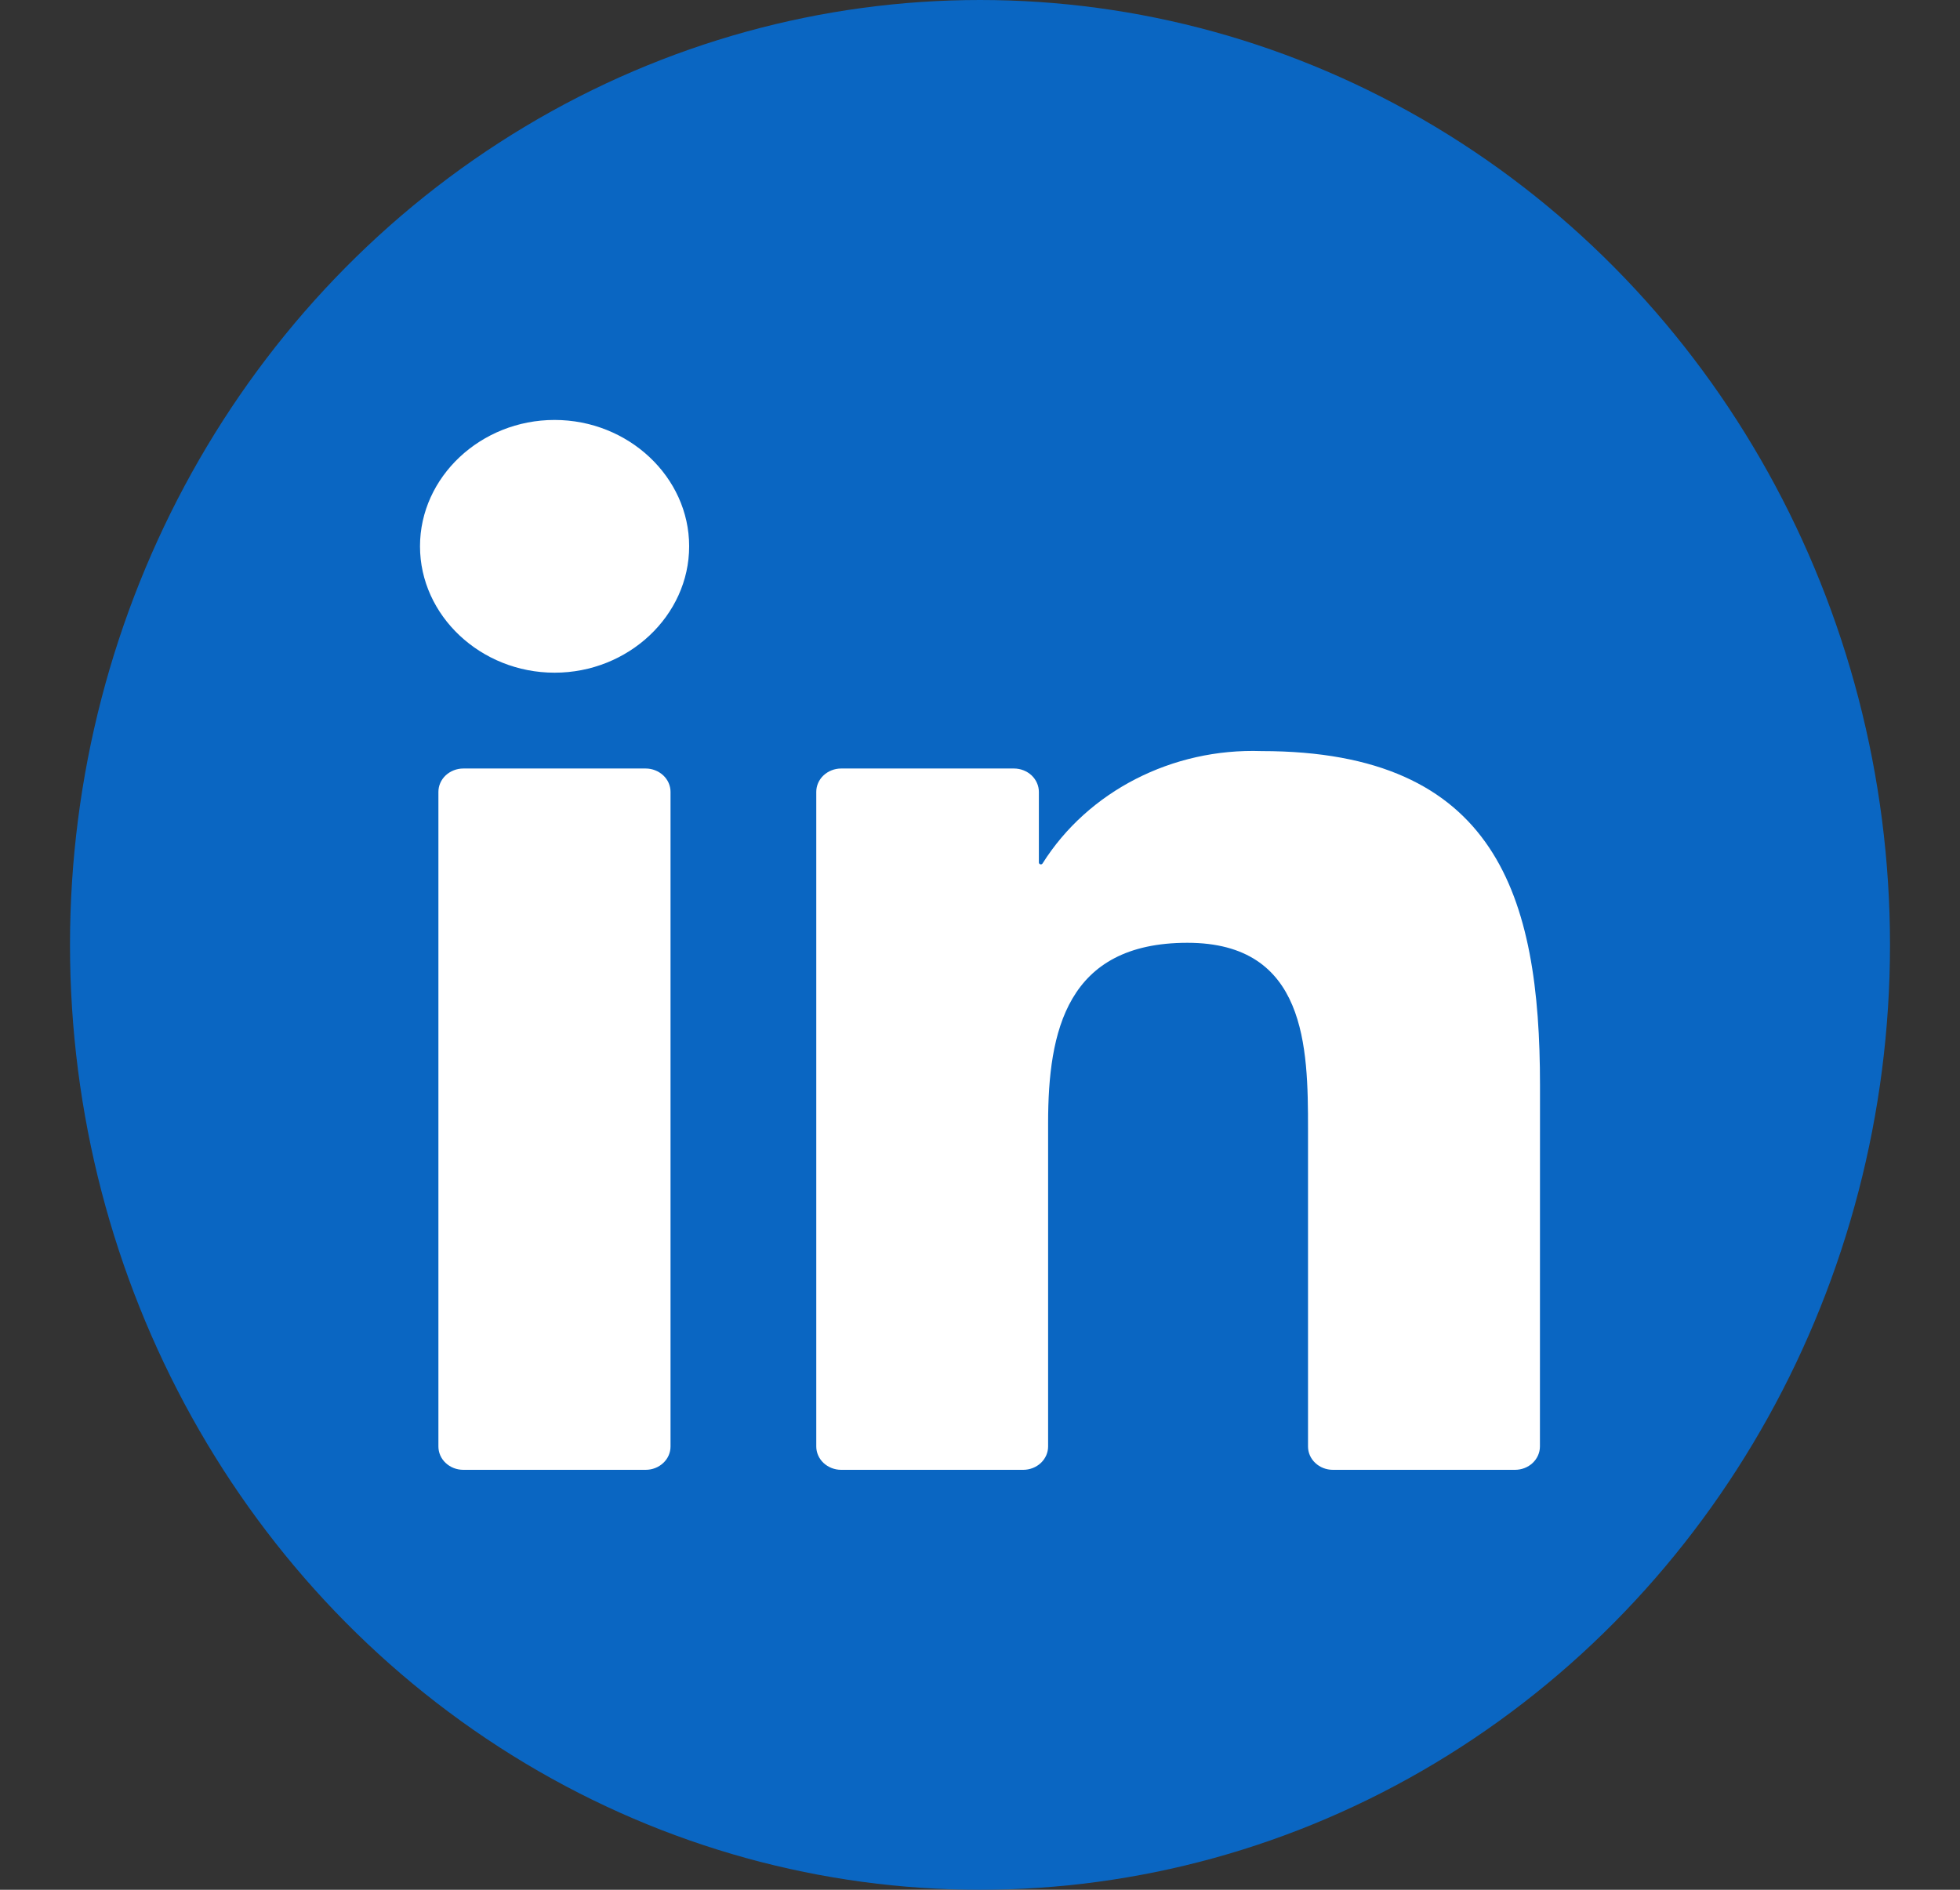
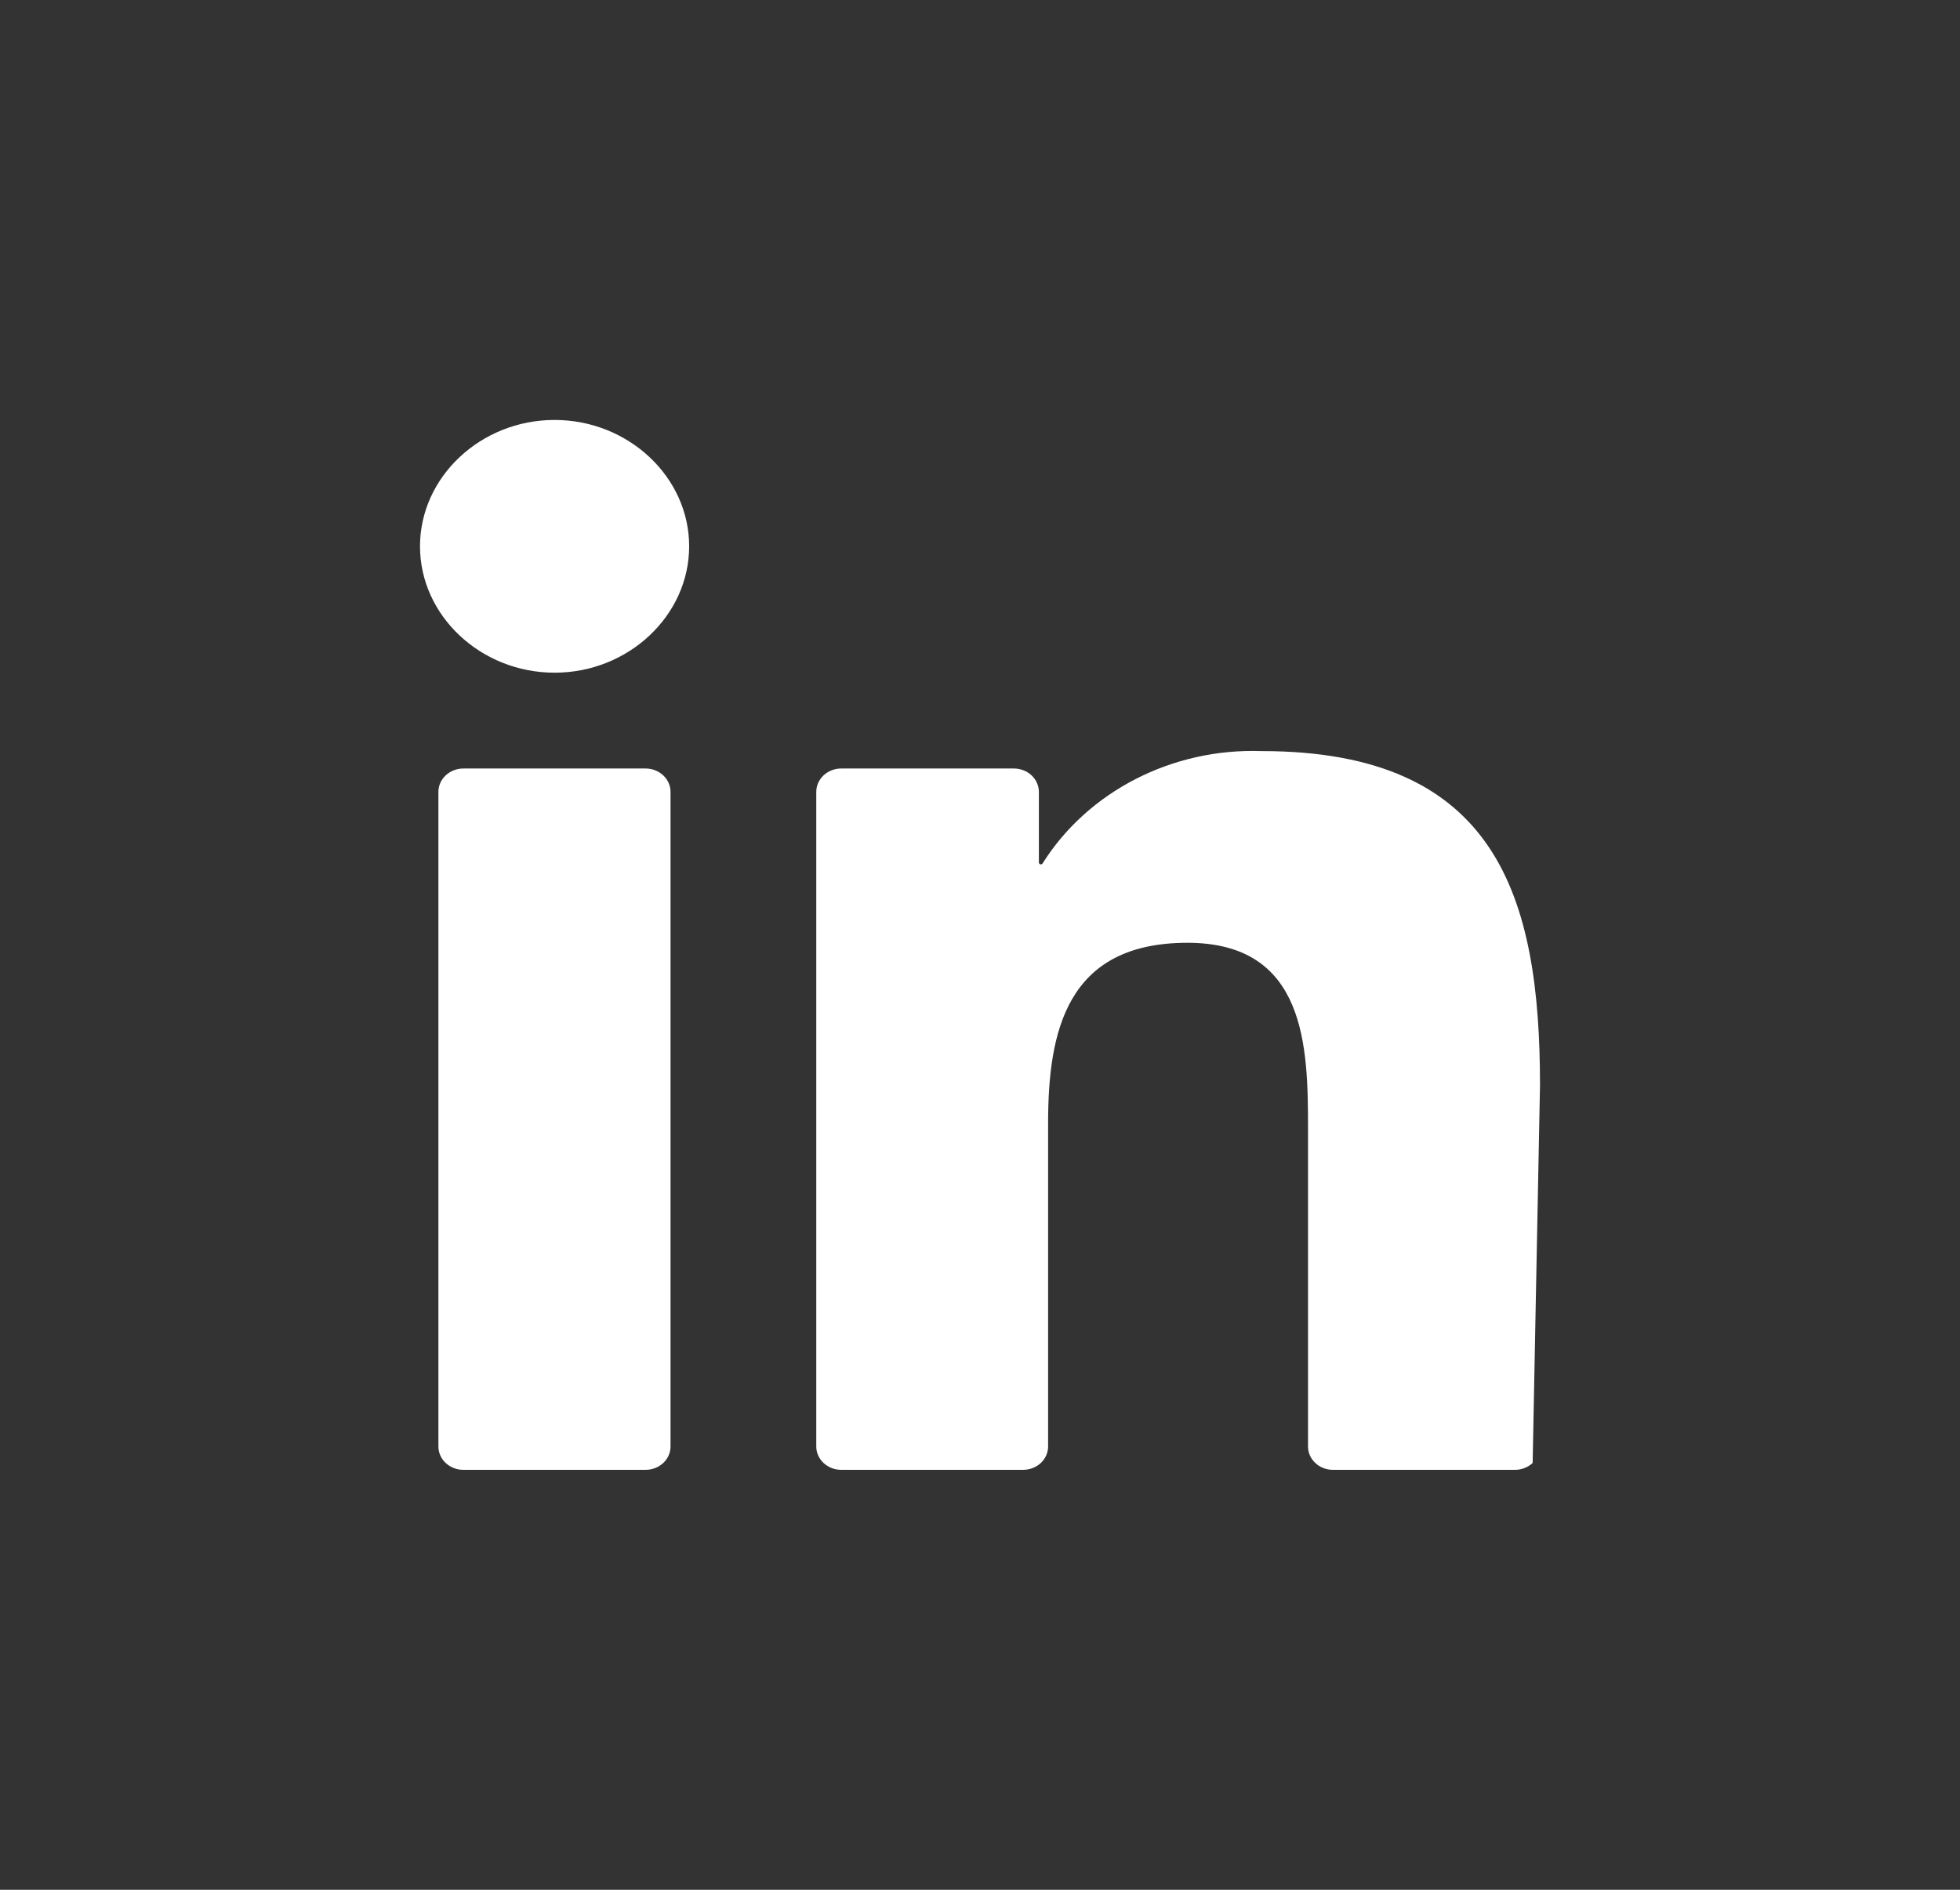
<svg xmlns="http://www.w3.org/2000/svg" width="28" height="27" viewBox="0 0 28 27" fill="none">
  <rect x="0" y="0" width="28" height="27" fill="#333333" stroke="none" />
-   <ellipse cx="14" cy="13.5" rx="13" ry="13.5" fill="#0A66C2" />
-   <path d="M19.041 21H21.643C21.737 21 21.828 20.965 21.895 20.902C21.961 20.84 21.999 20.755 21.999 20.666L22 15.504C22 12.805 21.381 10.731 18.023 10.731C16.747 10.687 15.543 11.305 14.894 12.336C14.891 12.341 14.886 12.345 14.88 12.348C14.874 12.35 14.868 12.35 14.862 12.349C14.856 12.347 14.851 12.344 14.847 12.339C14.843 12.335 14.841 12.329 14.841 12.323V11.314C14.841 11.226 14.803 11.141 14.737 11.078C14.67 11.016 14.58 10.98 14.485 10.98H12.016C11.922 10.98 11.832 11.016 11.765 11.078C11.698 11.141 11.661 11.226 11.661 11.314V20.666C11.661 20.754 11.698 20.839 11.765 20.902C11.832 20.964 11.922 21 12.016 21H14.618C14.712 21 14.803 20.964 14.869 20.902C14.936 20.839 14.973 20.754 14.973 20.666V16.043C14.973 14.736 15.237 13.47 16.963 13.47C18.664 13.47 18.686 14.966 18.686 16.128V20.666C18.686 20.755 18.723 20.84 18.79 20.902C18.857 20.965 18.947 21 19.041 21ZM6 7.805C6 8.796 6.868 9.611 7.923 9.611C8.977 9.611 9.845 8.795 9.845 7.805C9.845 6.815 8.977 6 7.922 6C6.868 6 6 6.815 6 7.805ZM6.619 21H9.224C9.318 21 9.408 20.965 9.475 20.902C9.542 20.84 9.579 20.755 9.579 20.666V11.314C9.579 11.226 9.542 11.141 9.475 11.078C9.408 11.016 9.318 10.98 9.224 10.98H6.619C6.524 10.98 6.434 11.016 6.367 11.078C6.3 11.141 6.263 11.226 6.263 11.314V20.666C6.263 20.755 6.3 20.84 6.367 20.902C6.434 20.965 6.524 21 6.619 21Z" fill="white" />
+   <path d="M19.041 21H21.643C21.737 21 21.828 20.965 21.895 20.902L22 15.504C22 12.805 21.381 10.731 18.023 10.731C16.747 10.687 15.543 11.305 14.894 12.336C14.891 12.341 14.886 12.345 14.88 12.348C14.874 12.35 14.868 12.35 14.862 12.349C14.856 12.347 14.851 12.344 14.847 12.339C14.843 12.335 14.841 12.329 14.841 12.323V11.314C14.841 11.226 14.803 11.141 14.737 11.078C14.67 11.016 14.58 10.98 14.485 10.98H12.016C11.922 10.98 11.832 11.016 11.765 11.078C11.698 11.141 11.661 11.226 11.661 11.314V20.666C11.661 20.754 11.698 20.839 11.765 20.902C11.832 20.964 11.922 21 12.016 21H14.618C14.712 21 14.803 20.964 14.869 20.902C14.936 20.839 14.973 20.754 14.973 20.666V16.043C14.973 14.736 15.237 13.47 16.963 13.47C18.664 13.47 18.686 14.966 18.686 16.128V20.666C18.686 20.755 18.723 20.84 18.79 20.902C18.857 20.965 18.947 21 19.041 21ZM6 7.805C6 8.796 6.868 9.611 7.923 9.611C8.977 9.611 9.845 8.795 9.845 7.805C9.845 6.815 8.977 6 7.922 6C6.868 6 6 6.815 6 7.805ZM6.619 21H9.224C9.318 21 9.408 20.965 9.475 20.902C9.542 20.84 9.579 20.755 9.579 20.666V11.314C9.579 11.226 9.542 11.141 9.475 11.078C9.408 11.016 9.318 10.98 9.224 10.98H6.619C6.524 10.98 6.434 11.016 6.367 11.078C6.3 11.141 6.263 11.226 6.263 11.314V20.666C6.263 20.755 6.3 20.84 6.367 20.902C6.434 20.965 6.524 21 6.619 21Z" fill="white" />
</svg>